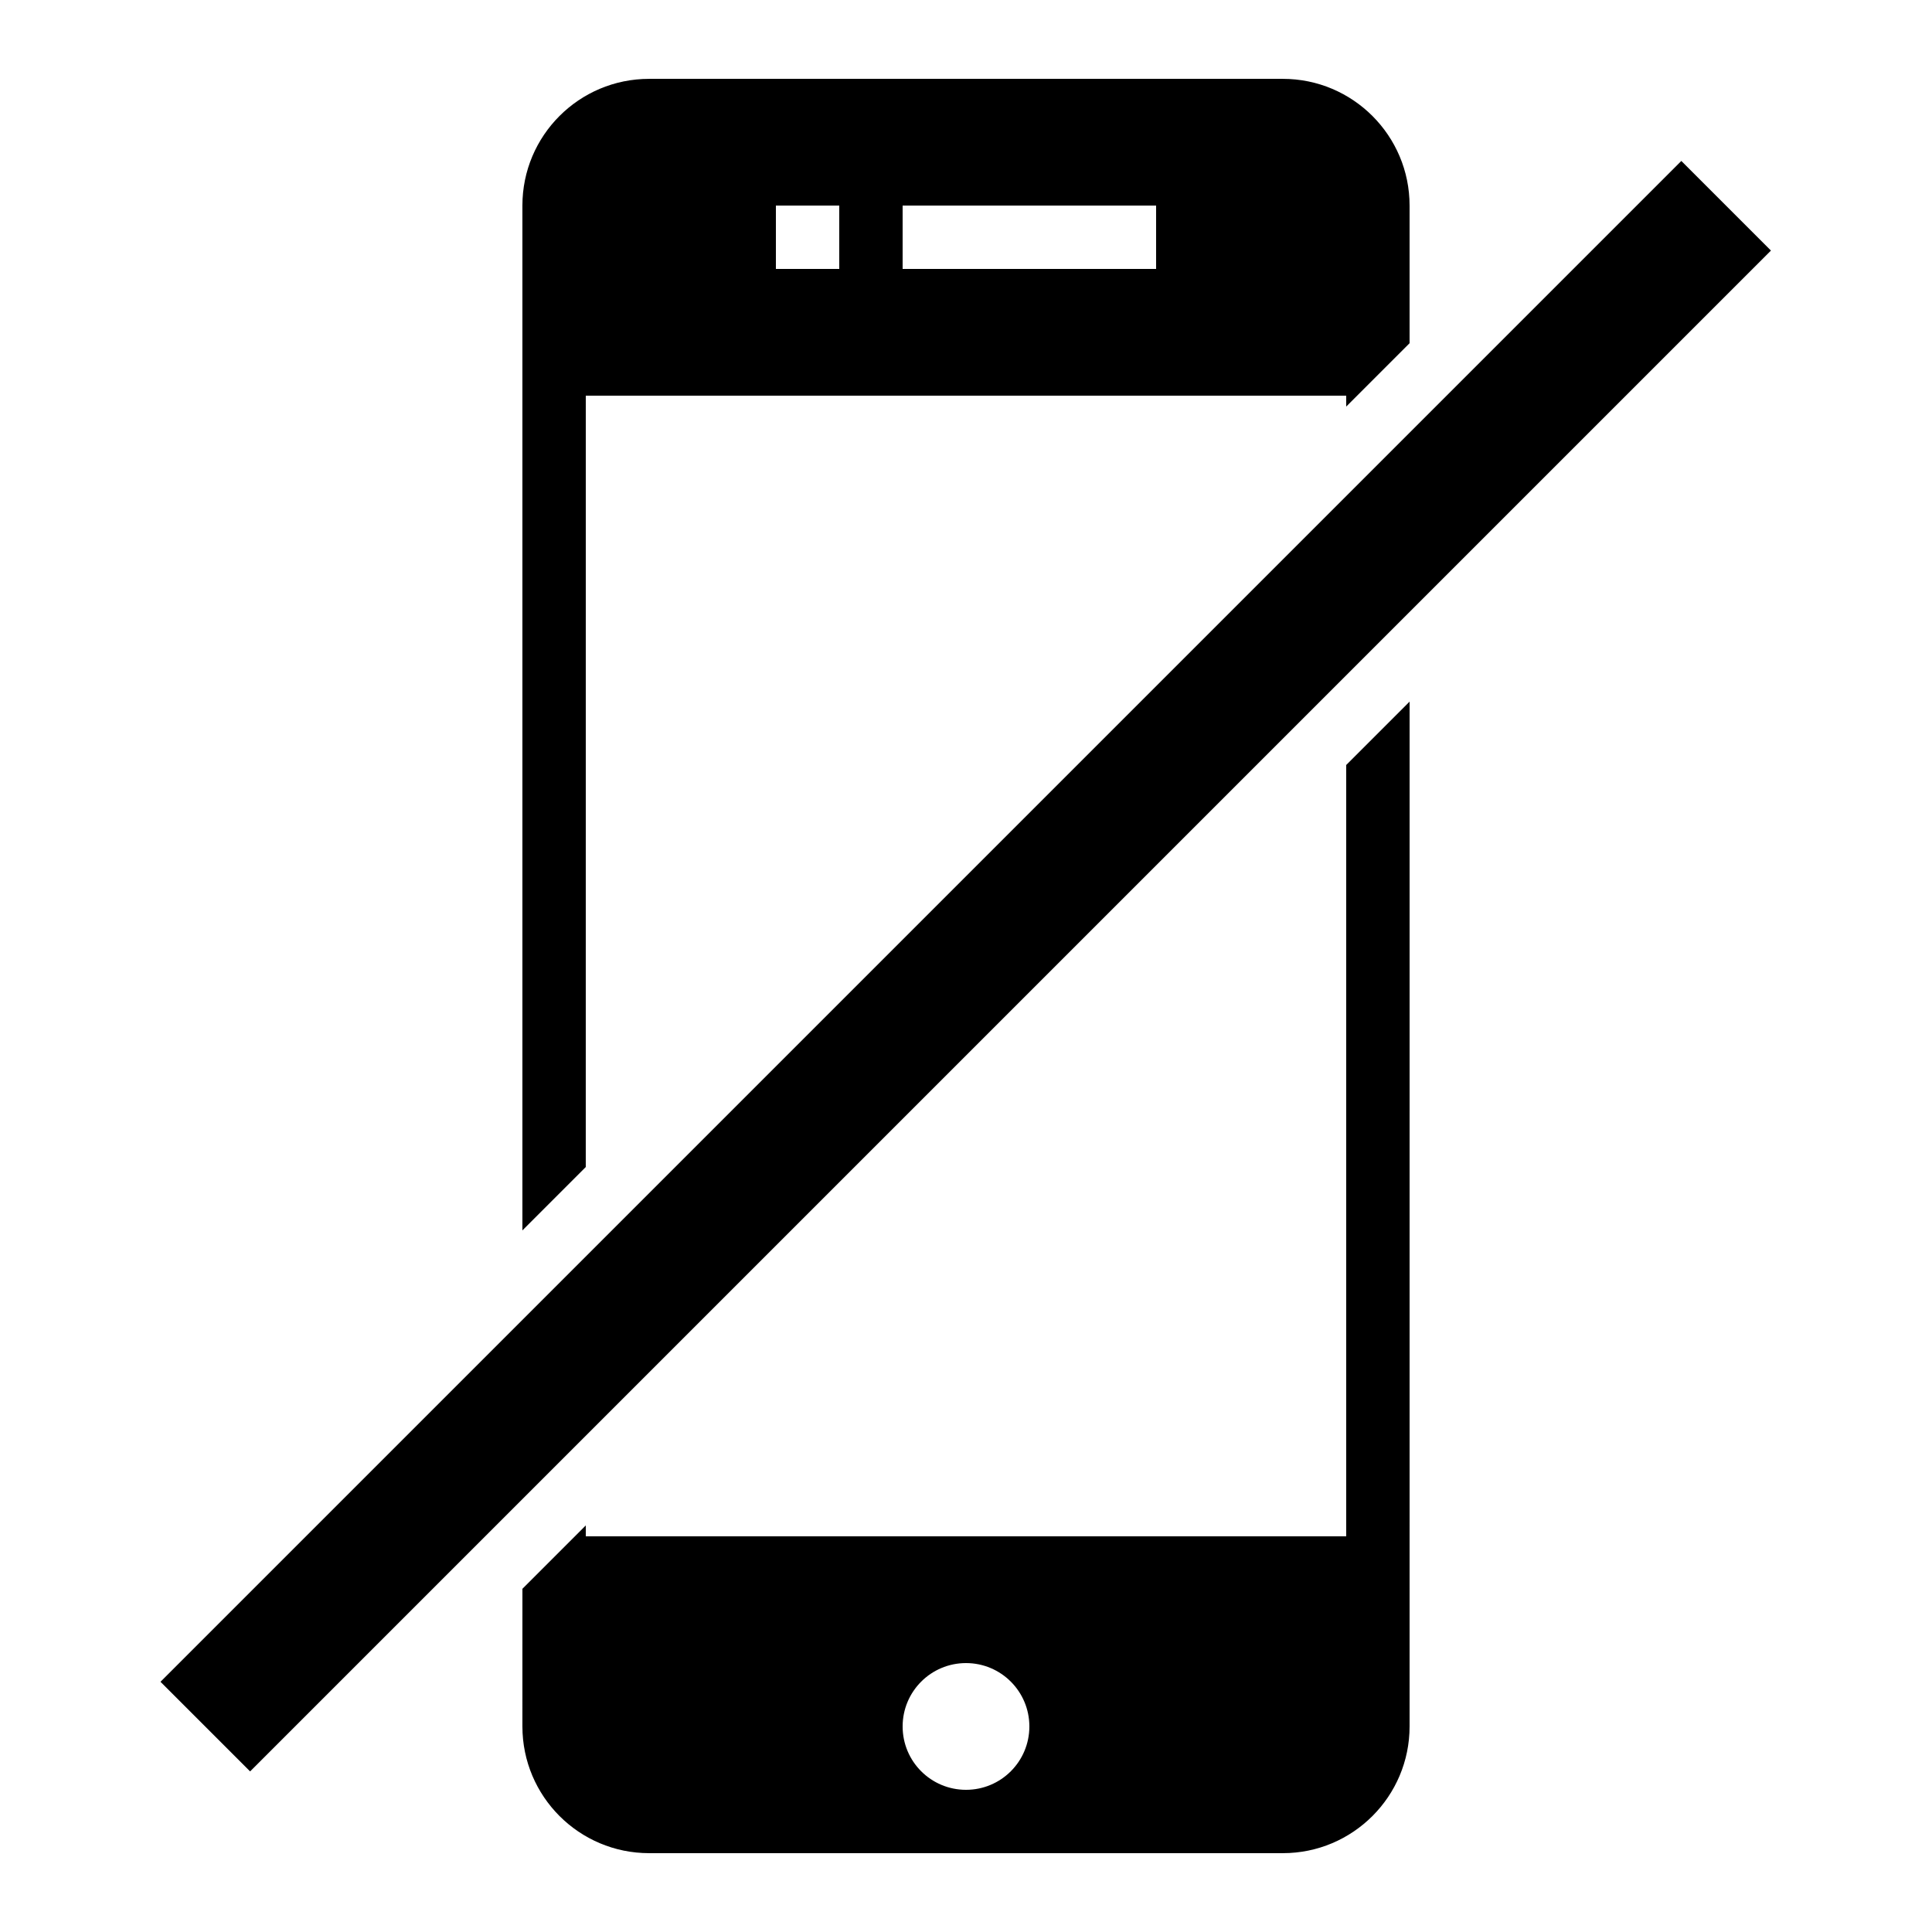
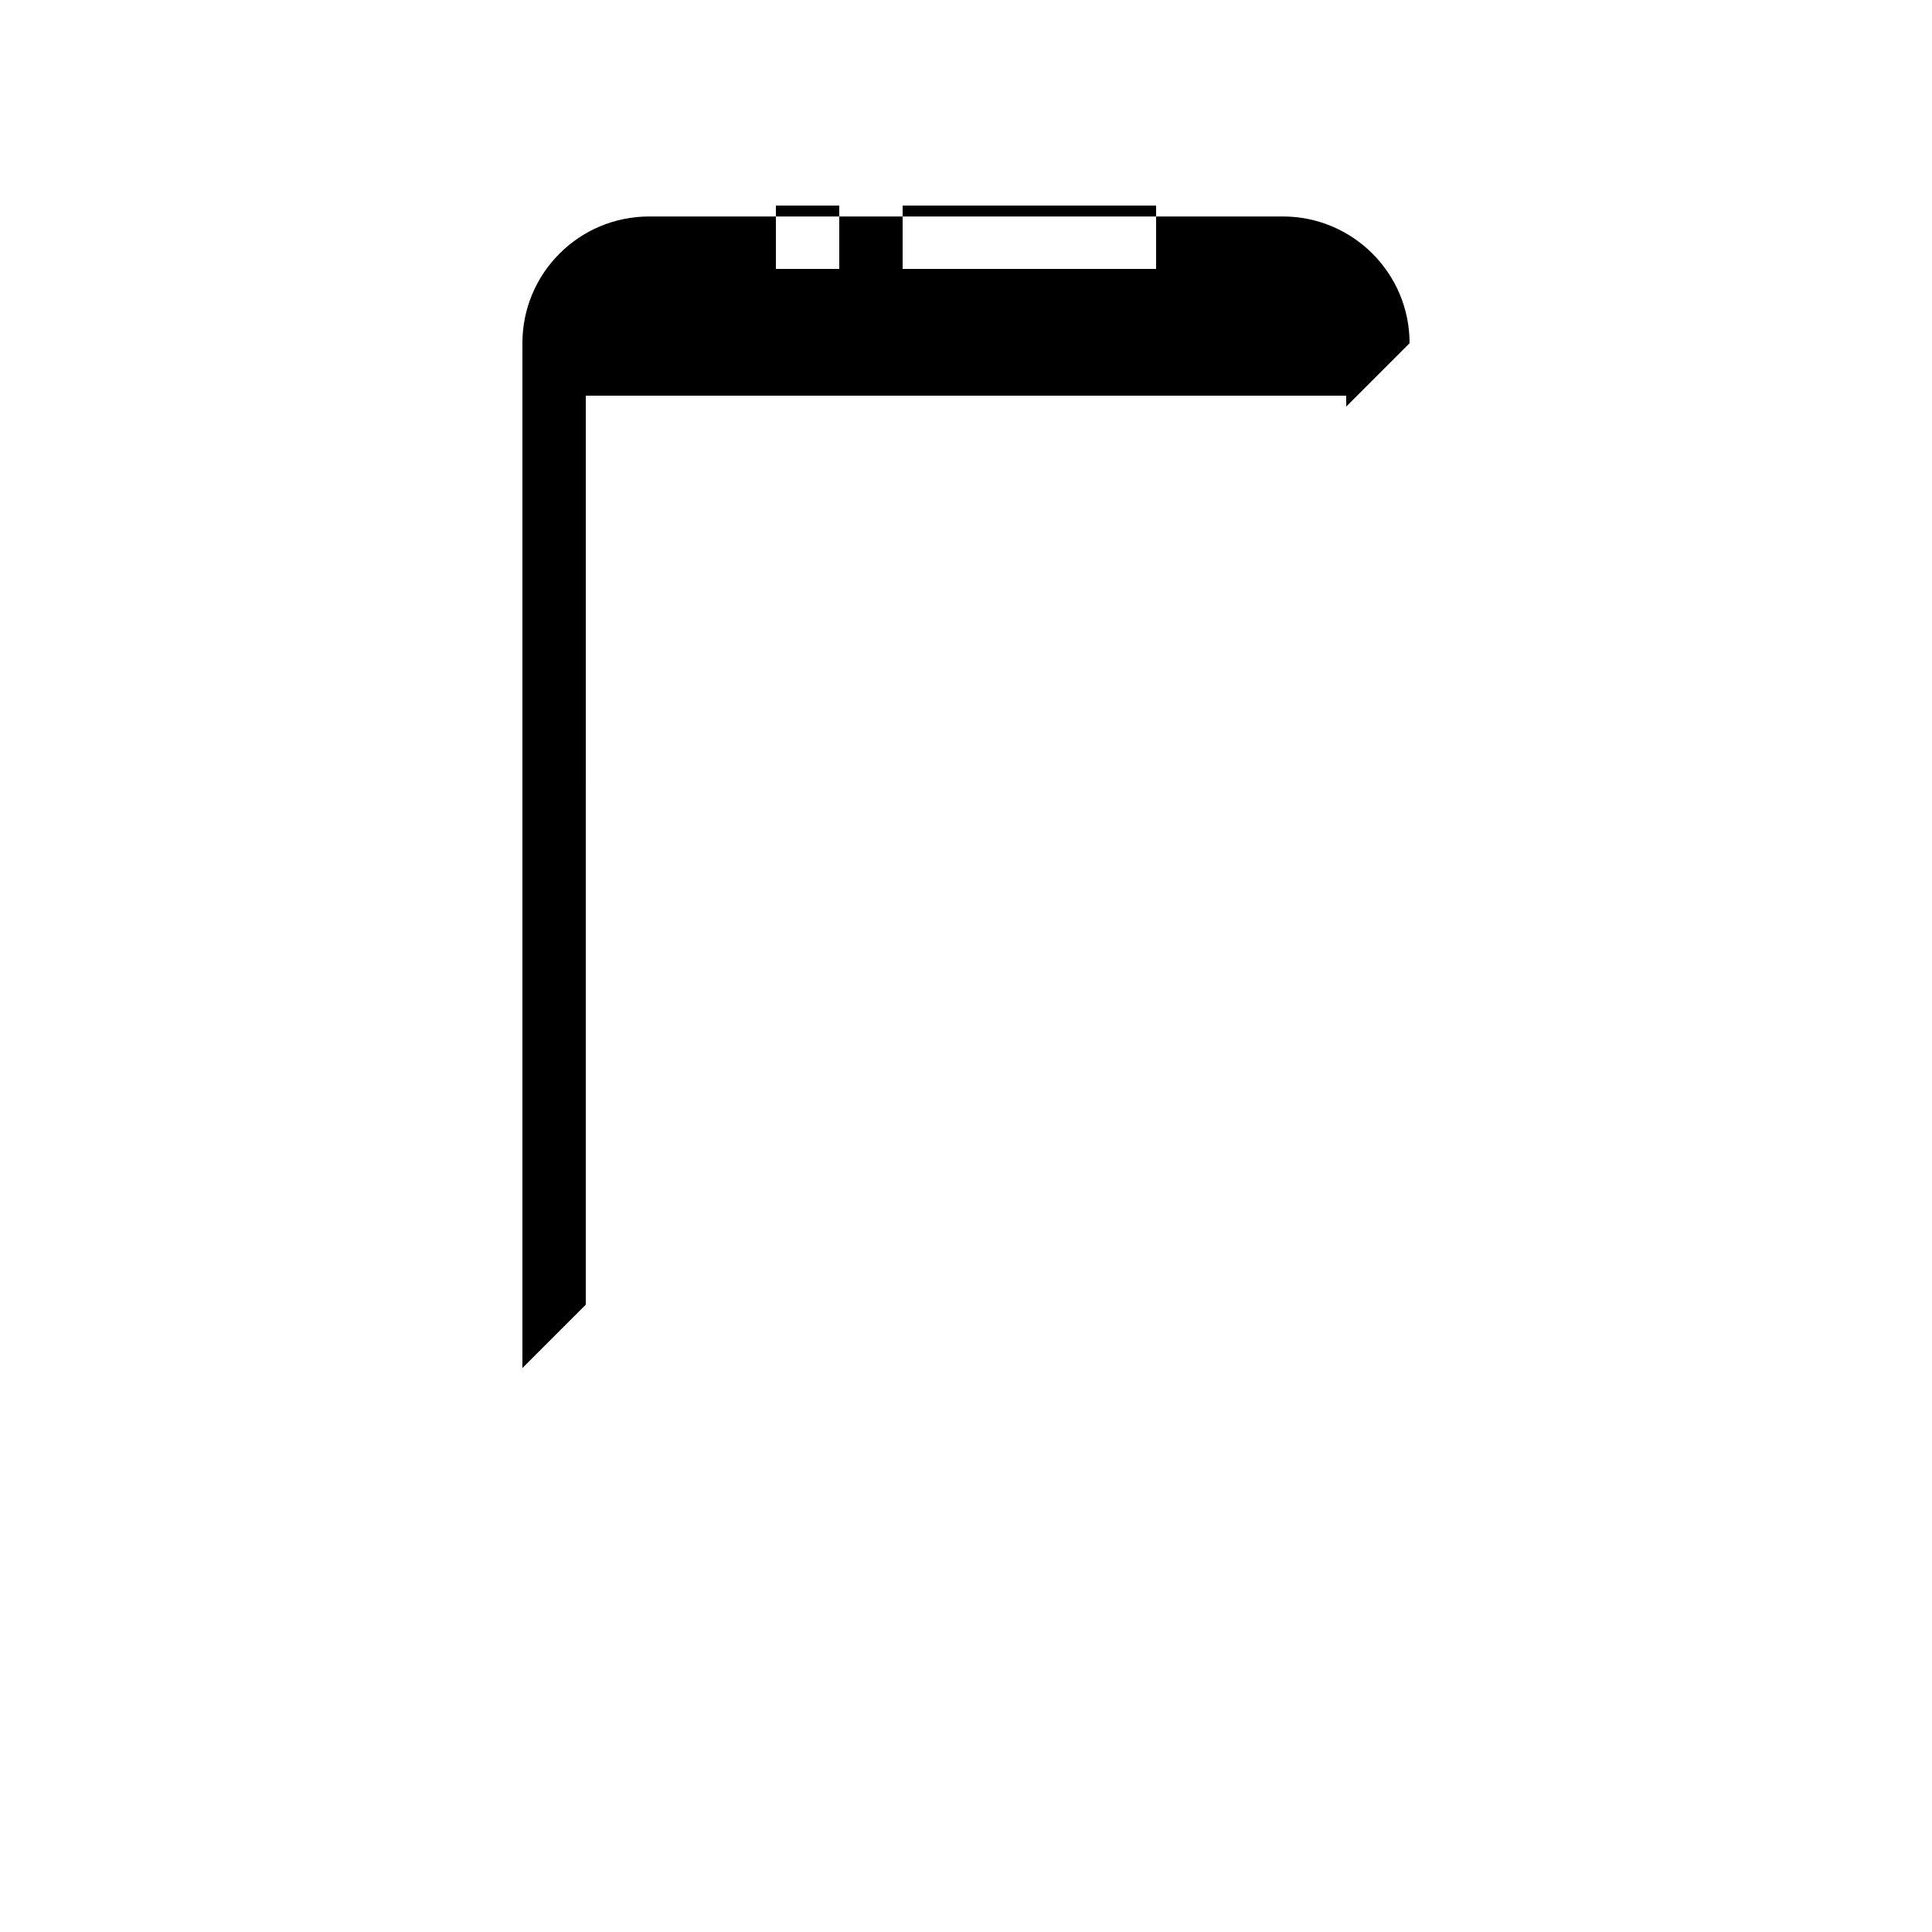
<svg xmlns="http://www.w3.org/2000/svg" fill="#000000" width="800px" height="800px" version="1.1" viewBox="144 144 512 512">
  <g>
-     <path d="m299.24 248.86h201.52v2.887l16.793-16.793v-36.473c0-18.539-15.047-33.586-33.586-33.586h-167.94c-18.559 0-33.586 15.047-33.586 33.586v271.59l16.793-16.793zm83.965-50.379h67.176v16.793h-67.176zm-33.586 0h16.793v16.793h-16.793z" />
-     <path d="m500.76 346.73v204.41h-201.52v-2.887l-16.793 16.793-0.004 36.477c0 18.539 15.031 33.586 33.586 33.586h167.94c18.539 0 33.586-15.047 33.586-33.586l0.004-271.59zm-100.76 271.59c-9.285 0-16.793-7.508-16.793-16.793 0-9.27 7.508-16.793 16.793-16.793s16.793 7.523 16.793 16.793c0 9.285-7.508 16.793-16.793 16.793z" />
-     <path d="m186.53 589.69 403.04-403.04 23.75 23.75-403.04 403.04z" />
+     <path d="m299.24 248.86h201.52v2.887l16.793-16.793c0-18.539-15.047-33.586-33.586-33.586h-167.94c-18.559 0-33.586 15.047-33.586 33.586v271.59l16.793-16.793zm83.965-50.379h67.176v16.793h-67.176zm-33.586 0h16.793v16.793h-16.793z" />
  </g>
</svg>